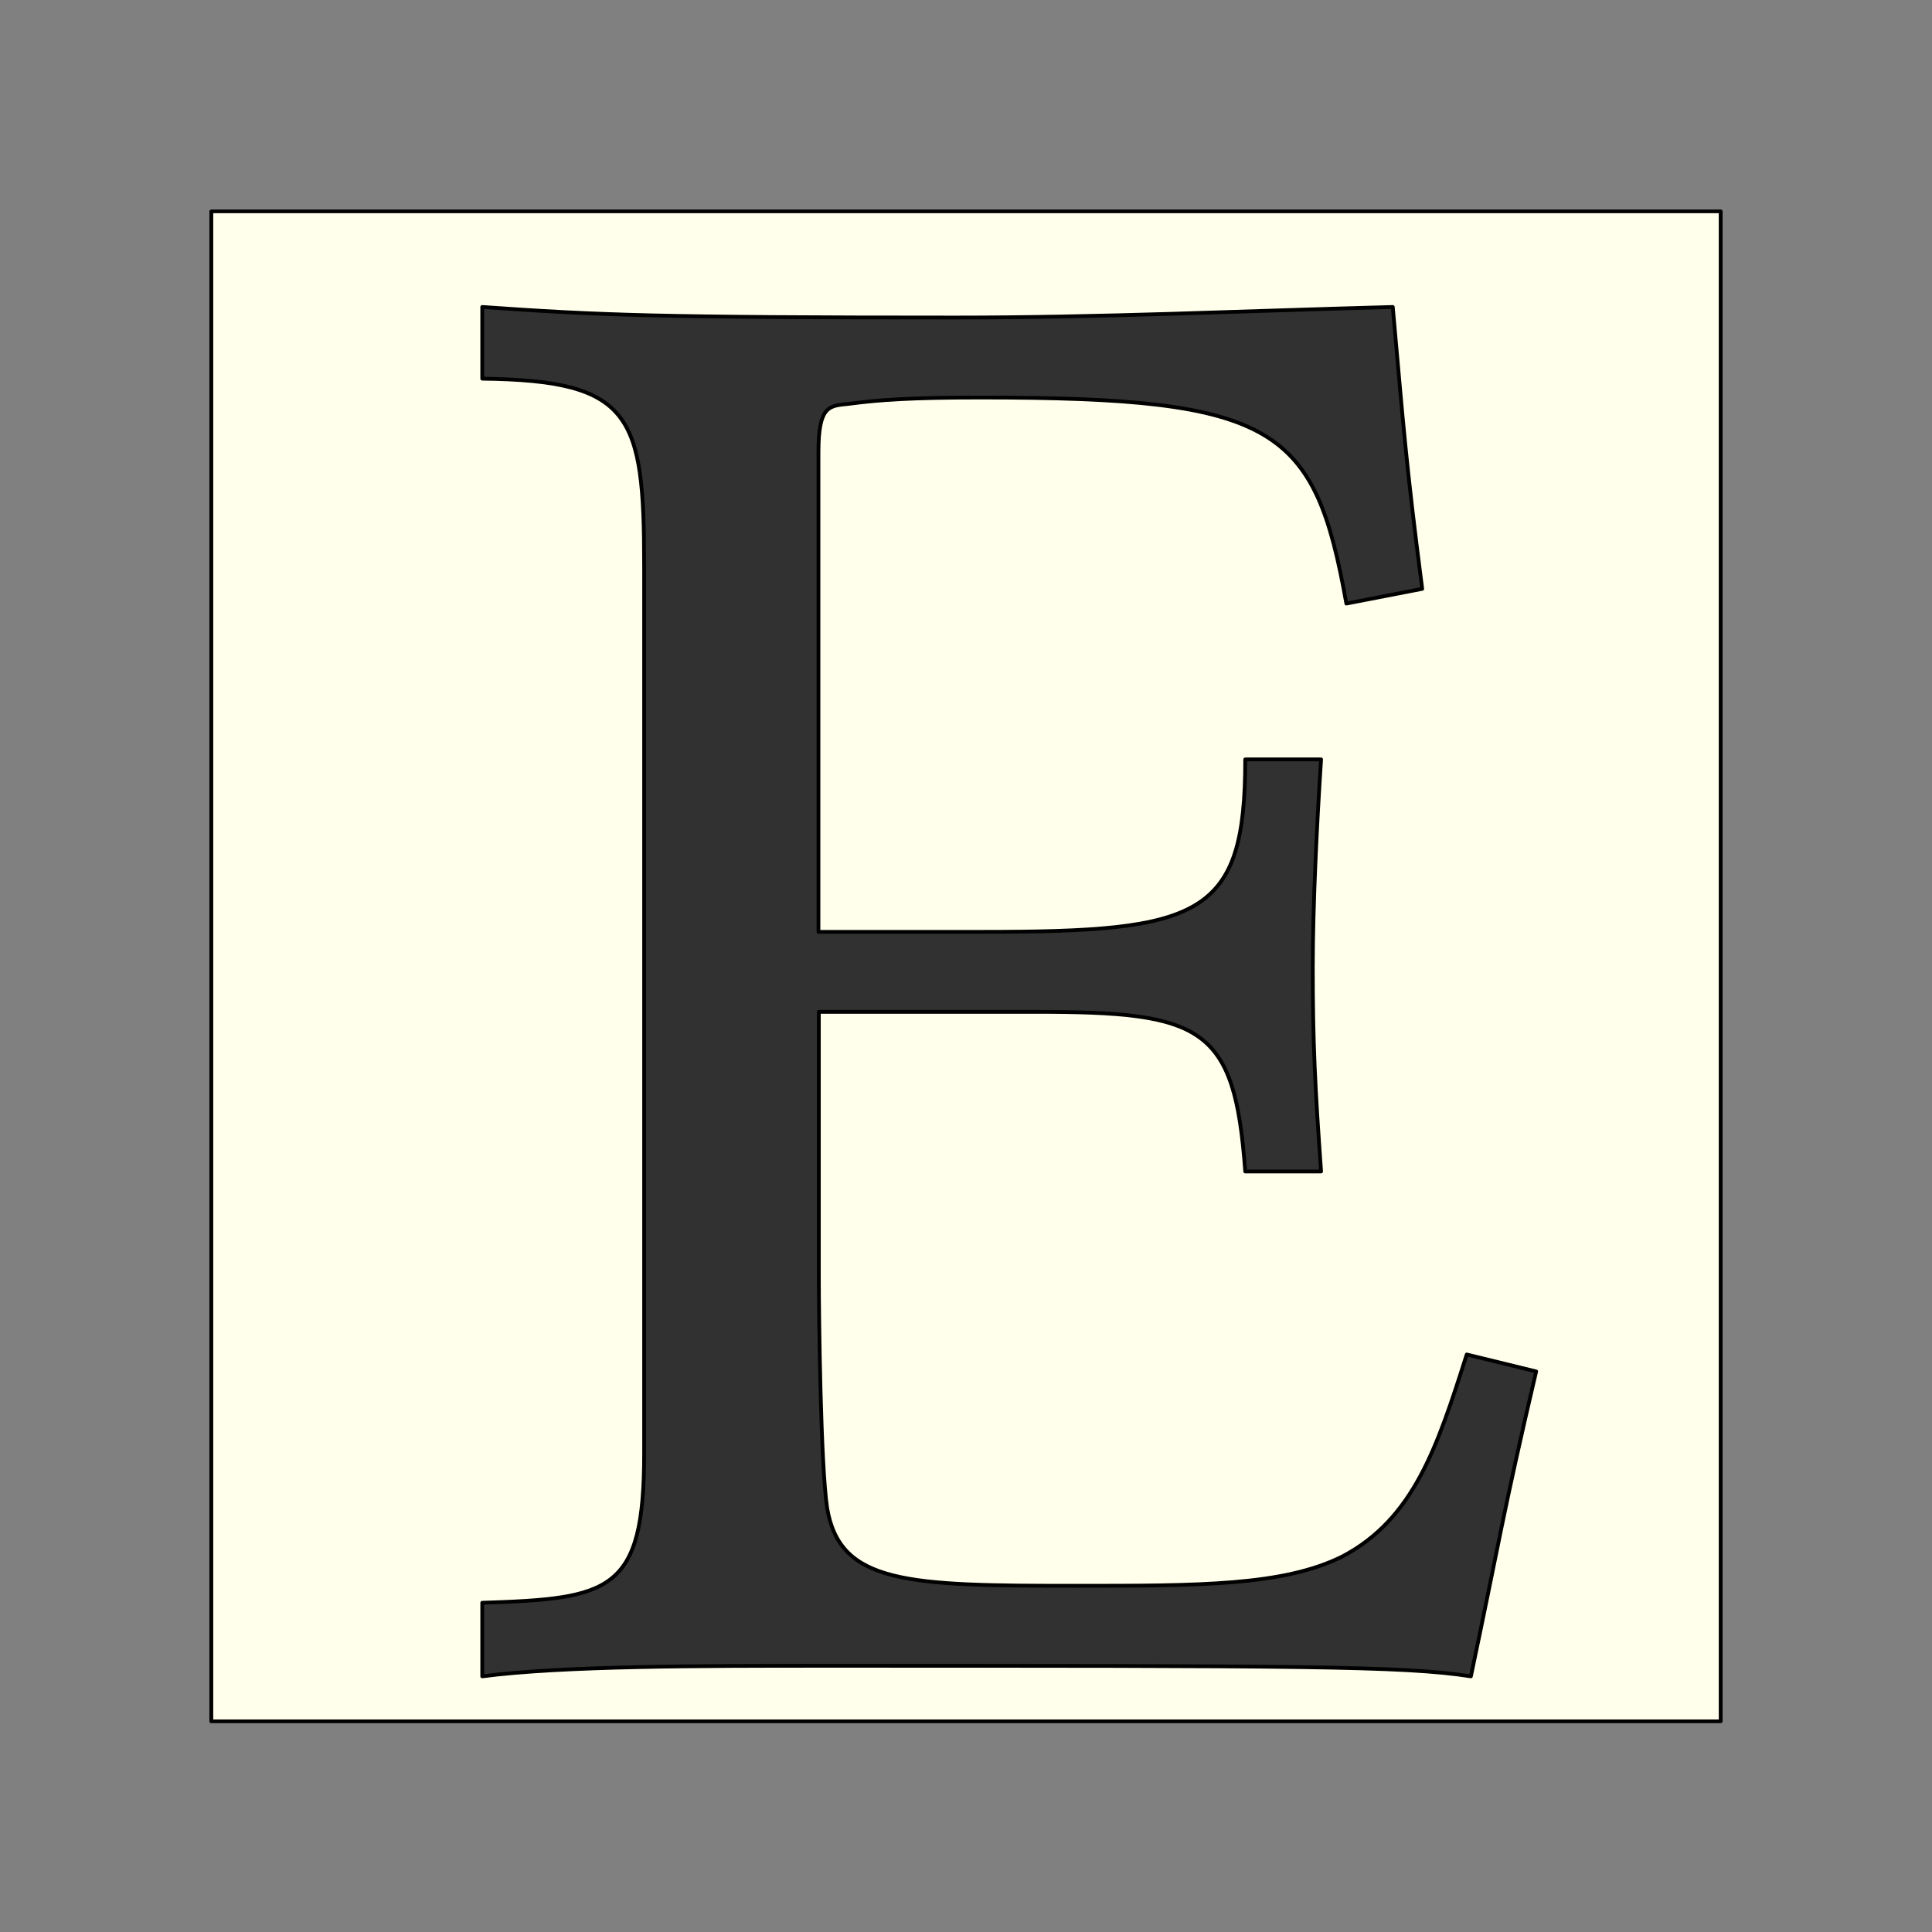
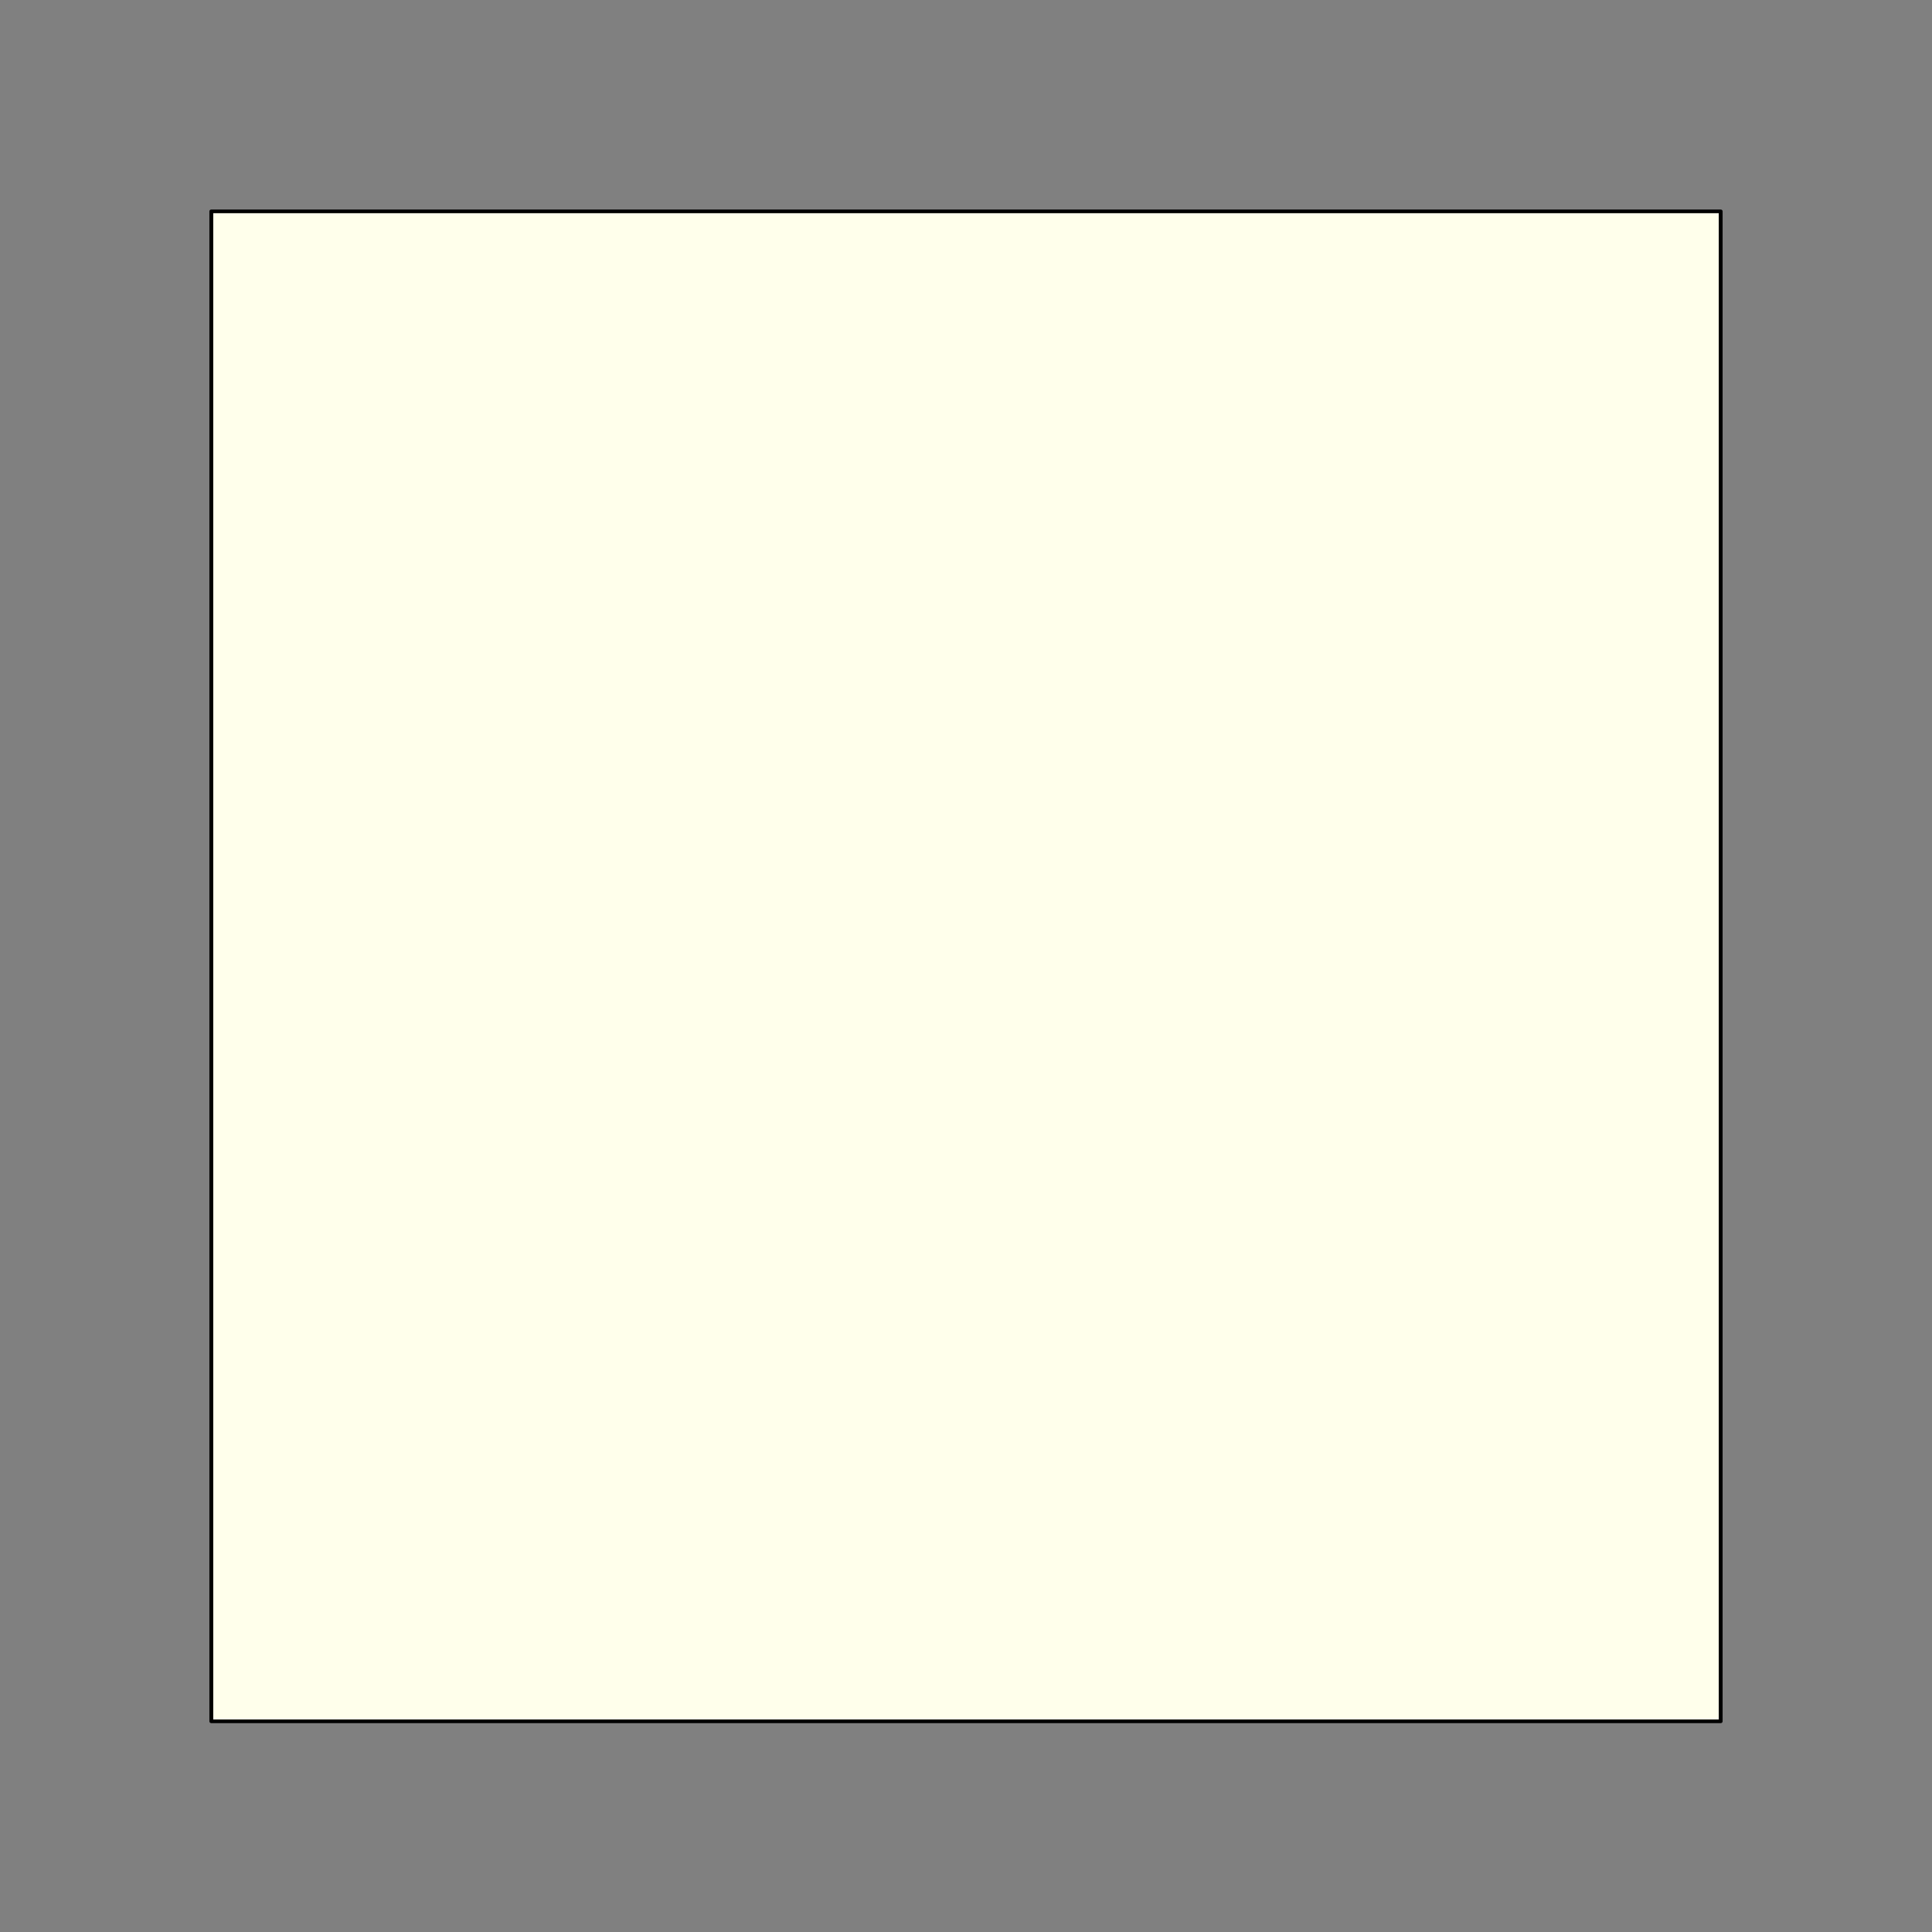
<svg xmlns="http://www.w3.org/2000/svg" width="100%" height="100%" viewBox="0 0 512 512" version="1.1" xml:space="preserve" style="fill-rule:evenodd;clip-rule:evenodd;stroke-linecap:round;stroke-linejoin:round;stroke-miterlimit:1.5;">
  <rect x="0" y="0" width="512" height="512" fill="#808080" stroke="none" />
  <g transform="matrix(1,0,0,1,0,-164.95)">
    <g transform="matrix(1,0,0,0.955,0,173.217)">
      <rect x="56" y="50" width="400" height="419" style="fill:rgb(255,255,235);stroke:black;stroke-width:1.02px;" />
    </g>
-     <path d="M127.8,246.3C159,248.5 174.6,249.1 253.2,249.1C292.2,249.1 327.9,247.4 369.1,246.3C371.9,277.5 372.5,287 376.9,321L356.8,324.9C348.4,278.1 338.4,270.3 259.8,270.3C241.4,270.3 233,270.9 224.7,272C219.7,272.5 216.9,272.5 216.9,284.8L216.9,411.9L260.3,411.9C318.3,411.9 330,408 330,366.2L350.1,366.2C349,382.9 347.9,405.2 347.9,421.3C347.9,441.4 348.5,453.1 350.1,475.4L330,475.4C327.2,436.9 318.8,433.1 274.3,433.1L217,433.1L217,502.7C217,514.4 217.5,553.4 219.2,564.6C222.6,584.7 240.4,585.2 285,585.2C317.9,585.2 340.2,585.2 355.8,577.4C374.7,567.4 380.9,548.4 388.7,523.9L407.1,528.4C398.2,566.3 397.1,574.7 389.8,609.2C372,606.4 343.5,606.4 218.1,606.4C186.9,606.4 149,606.4 127.8,609.2L127.8,589.7C161.8,588.6 170.7,586.9 170.7,550.2L170.7,314.9C170.7,274.8 167.4,265.8 127.8,265.3L127.8,246.3Z" style="fill:rgb(49,49,49);fill-rule:nonzero;stroke:black;stroke-width:1px;stroke-linecap:butt;stroke-miterlimit:2;" />
  </g>
</svg>